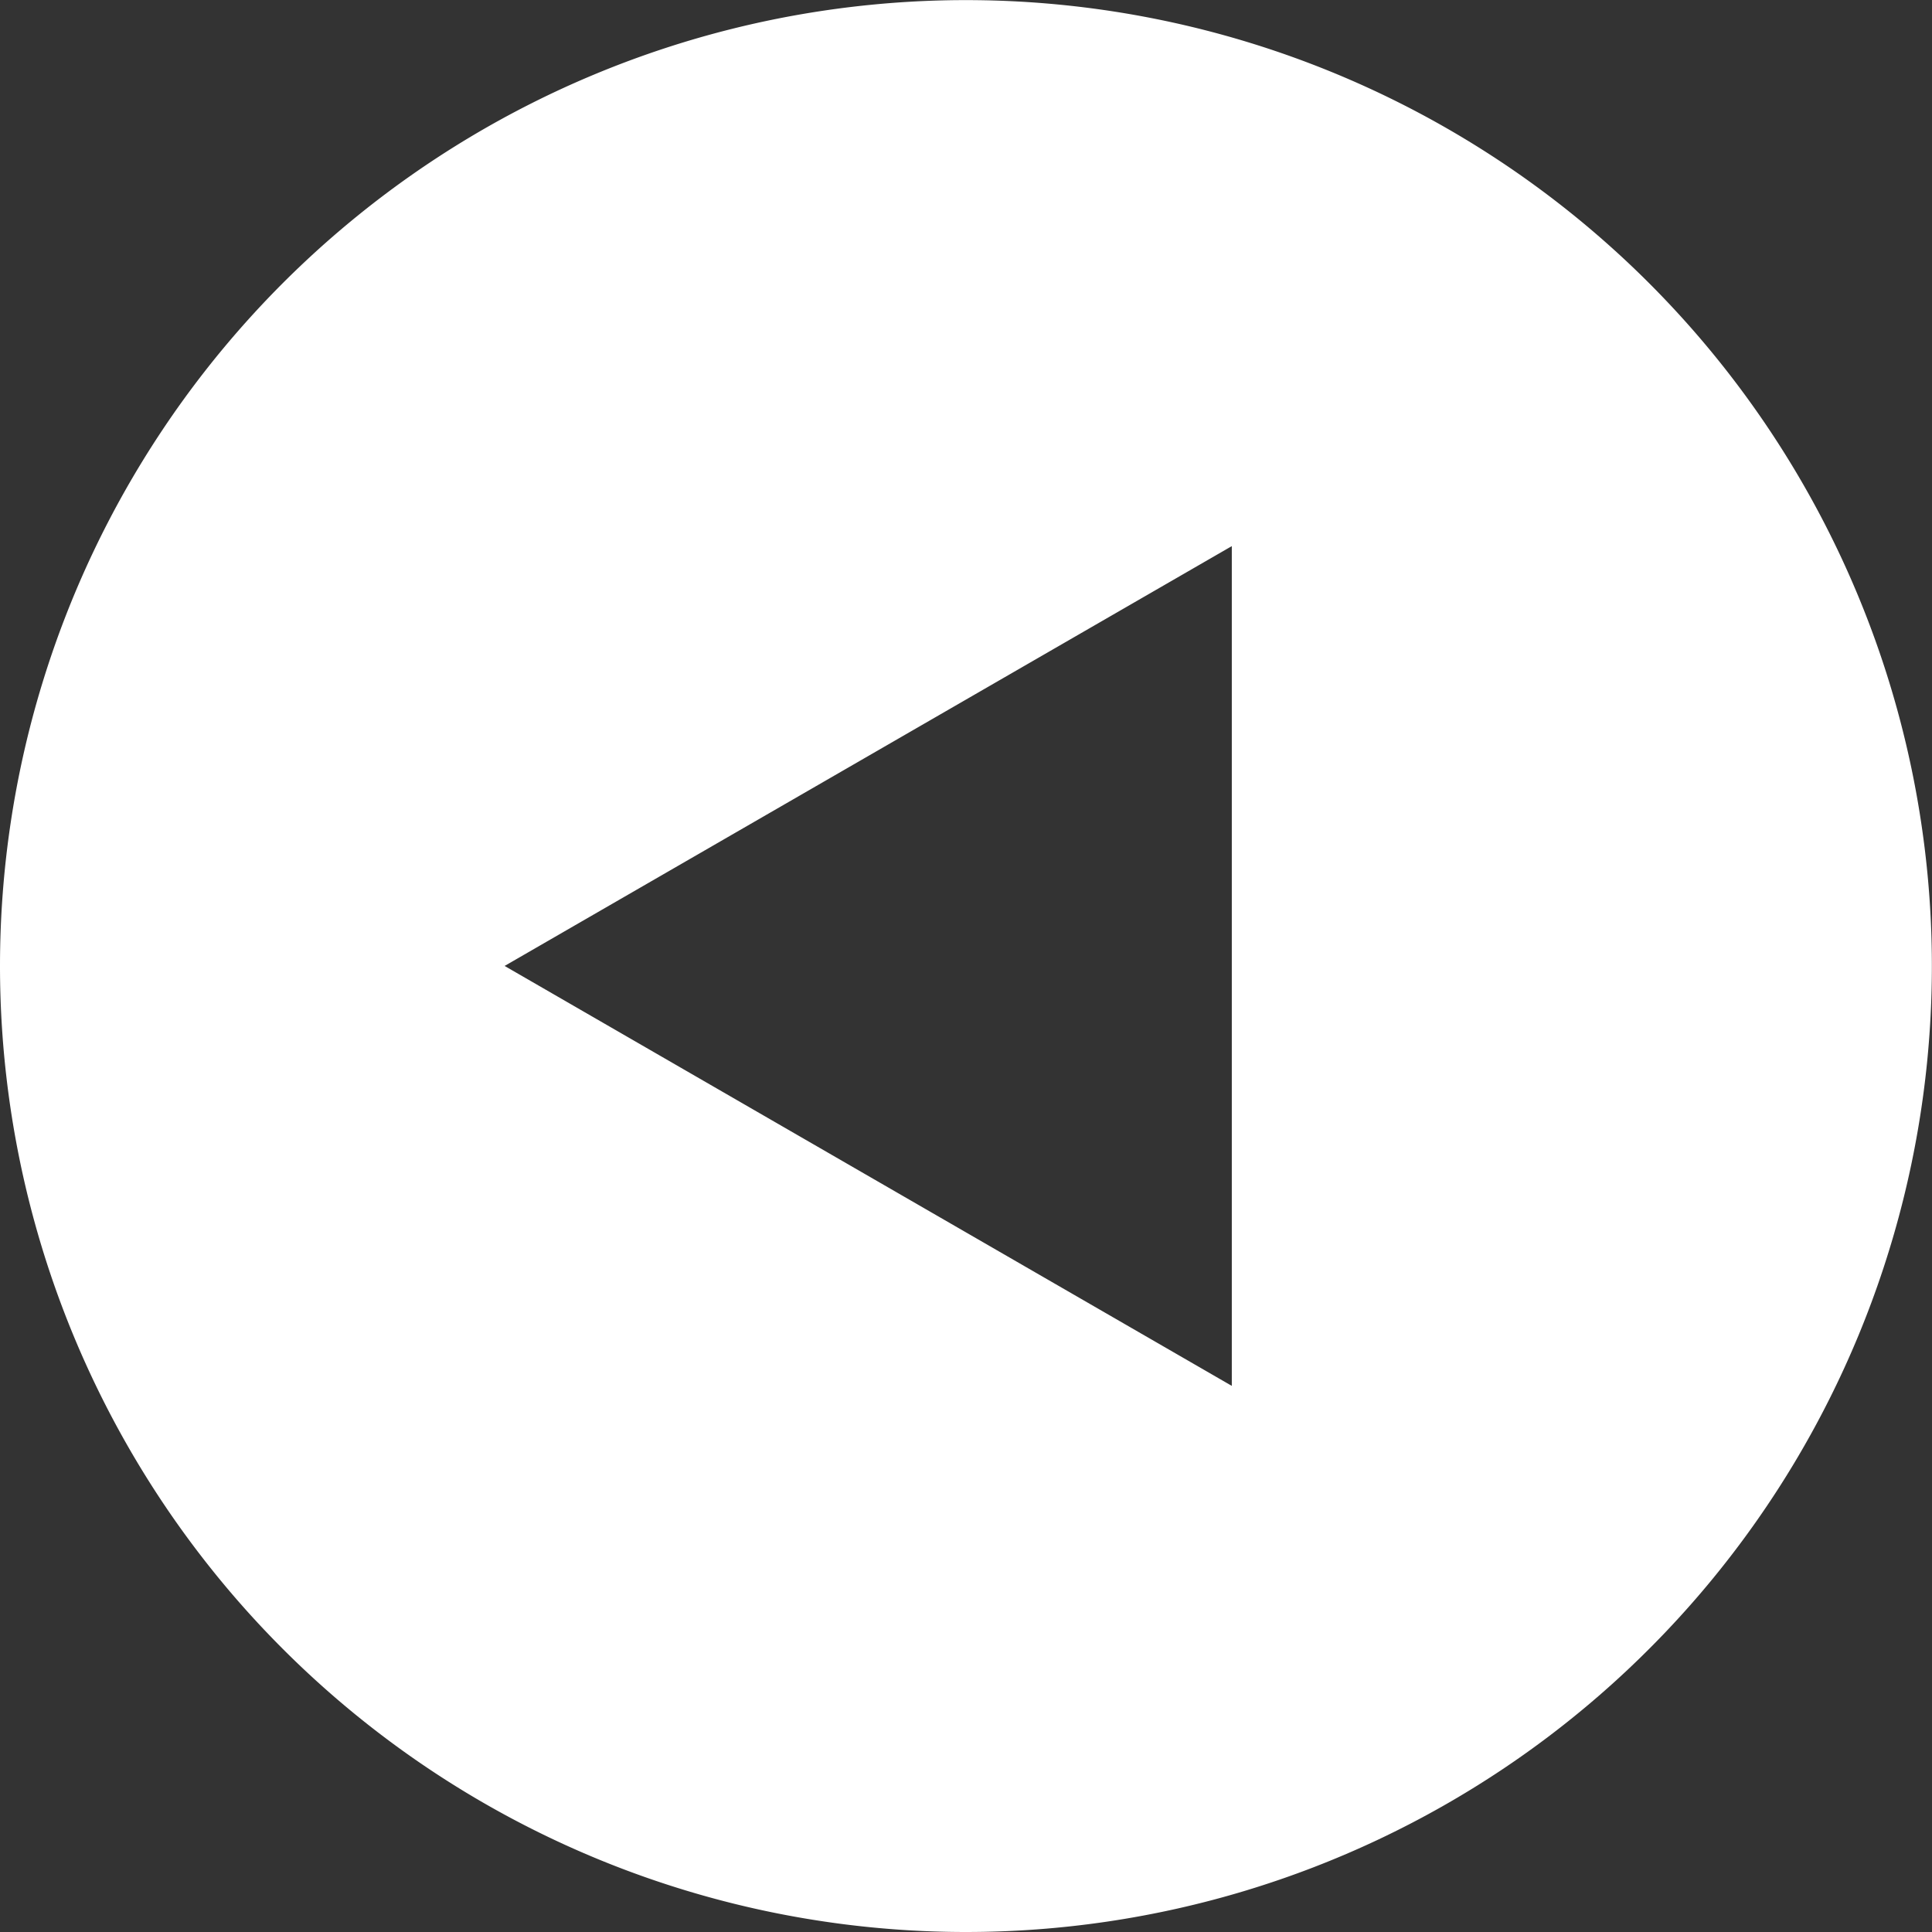
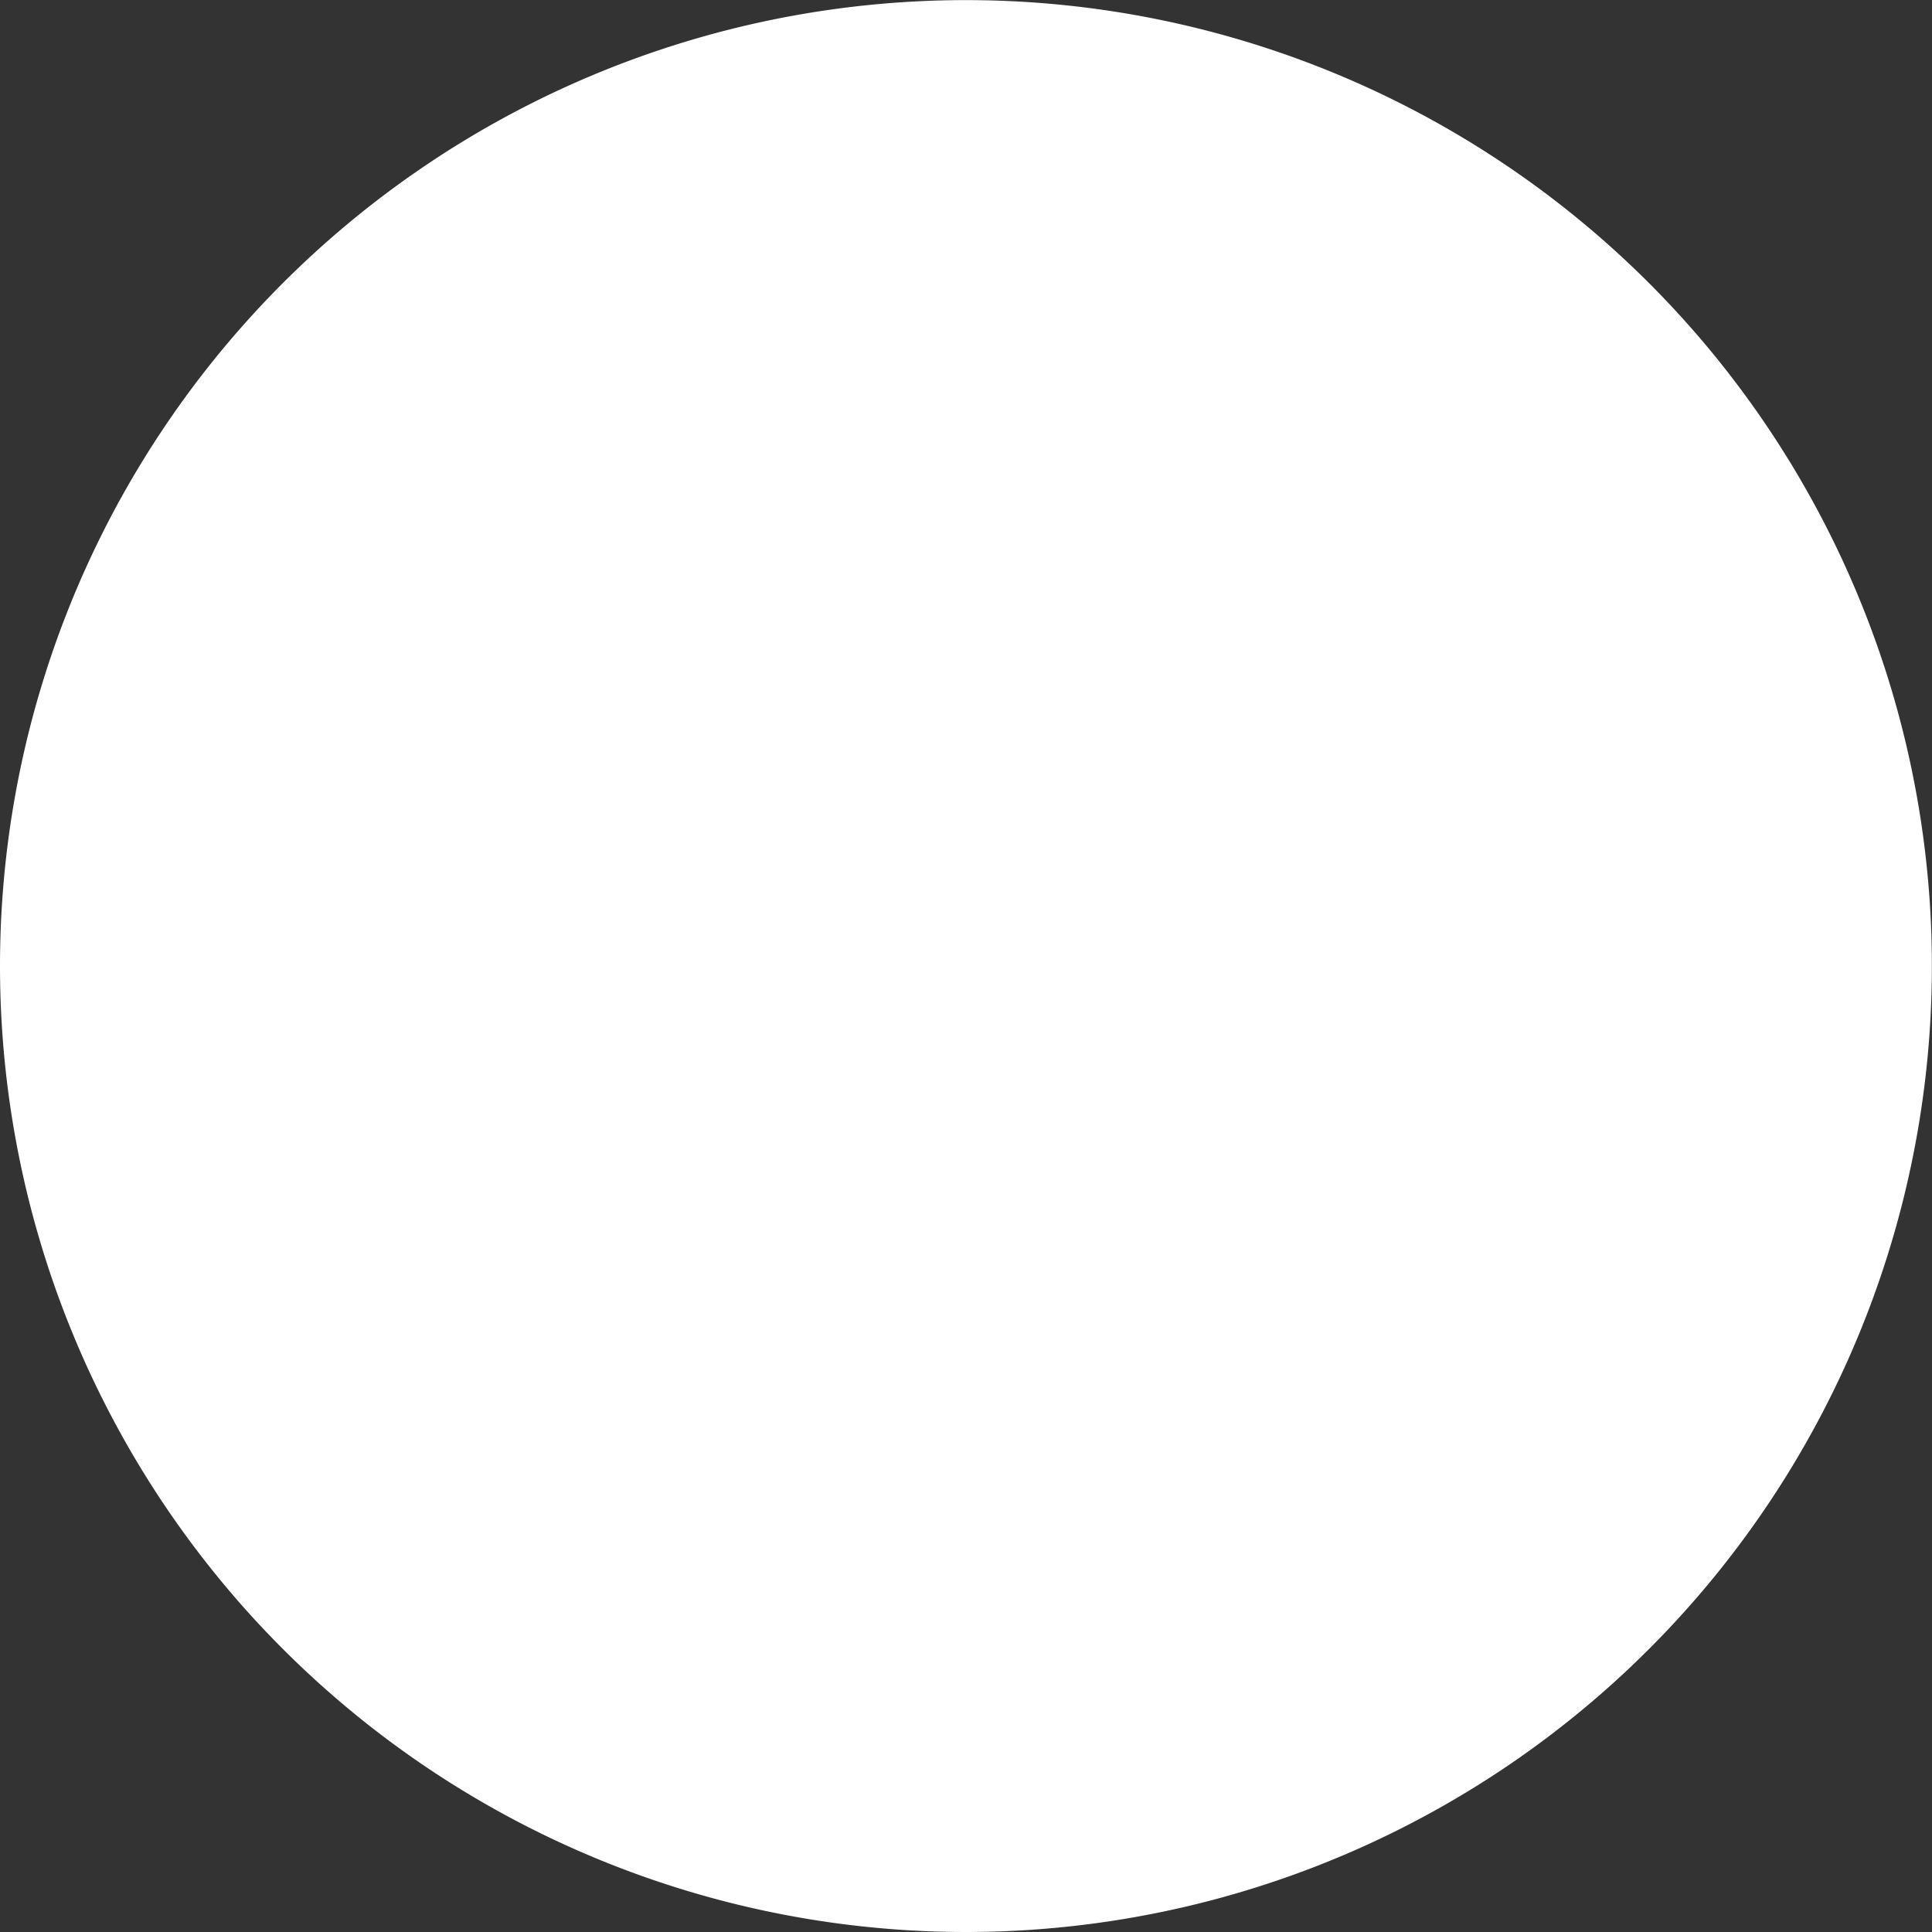
<svg xmlns="http://www.w3.org/2000/svg" width="17.317" height="17.317" viewBox="0 0 17.317 17.317">
  <rect x="0" y="0" width="17.317" height="17.317" fill="#333333" stroke="none" />
-   <path d="M8.658,0a8.658,8.658,0,1,0,8.659,8.659A8.659,8.659,0,0,0,8.658,0M6.276,12.422V4.895l6.518,3.764Z" transform="translate(17.317 17.317) rotate(180)" fill="#fff" />
+   <path d="M8.658,0a8.658,8.658,0,1,0,8.659,8.659A8.659,8.659,0,0,0,8.658,0M6.276,12.422l6.518,3.764Z" transform="translate(17.317 17.317) rotate(180)" fill="#fff" />
</svg>